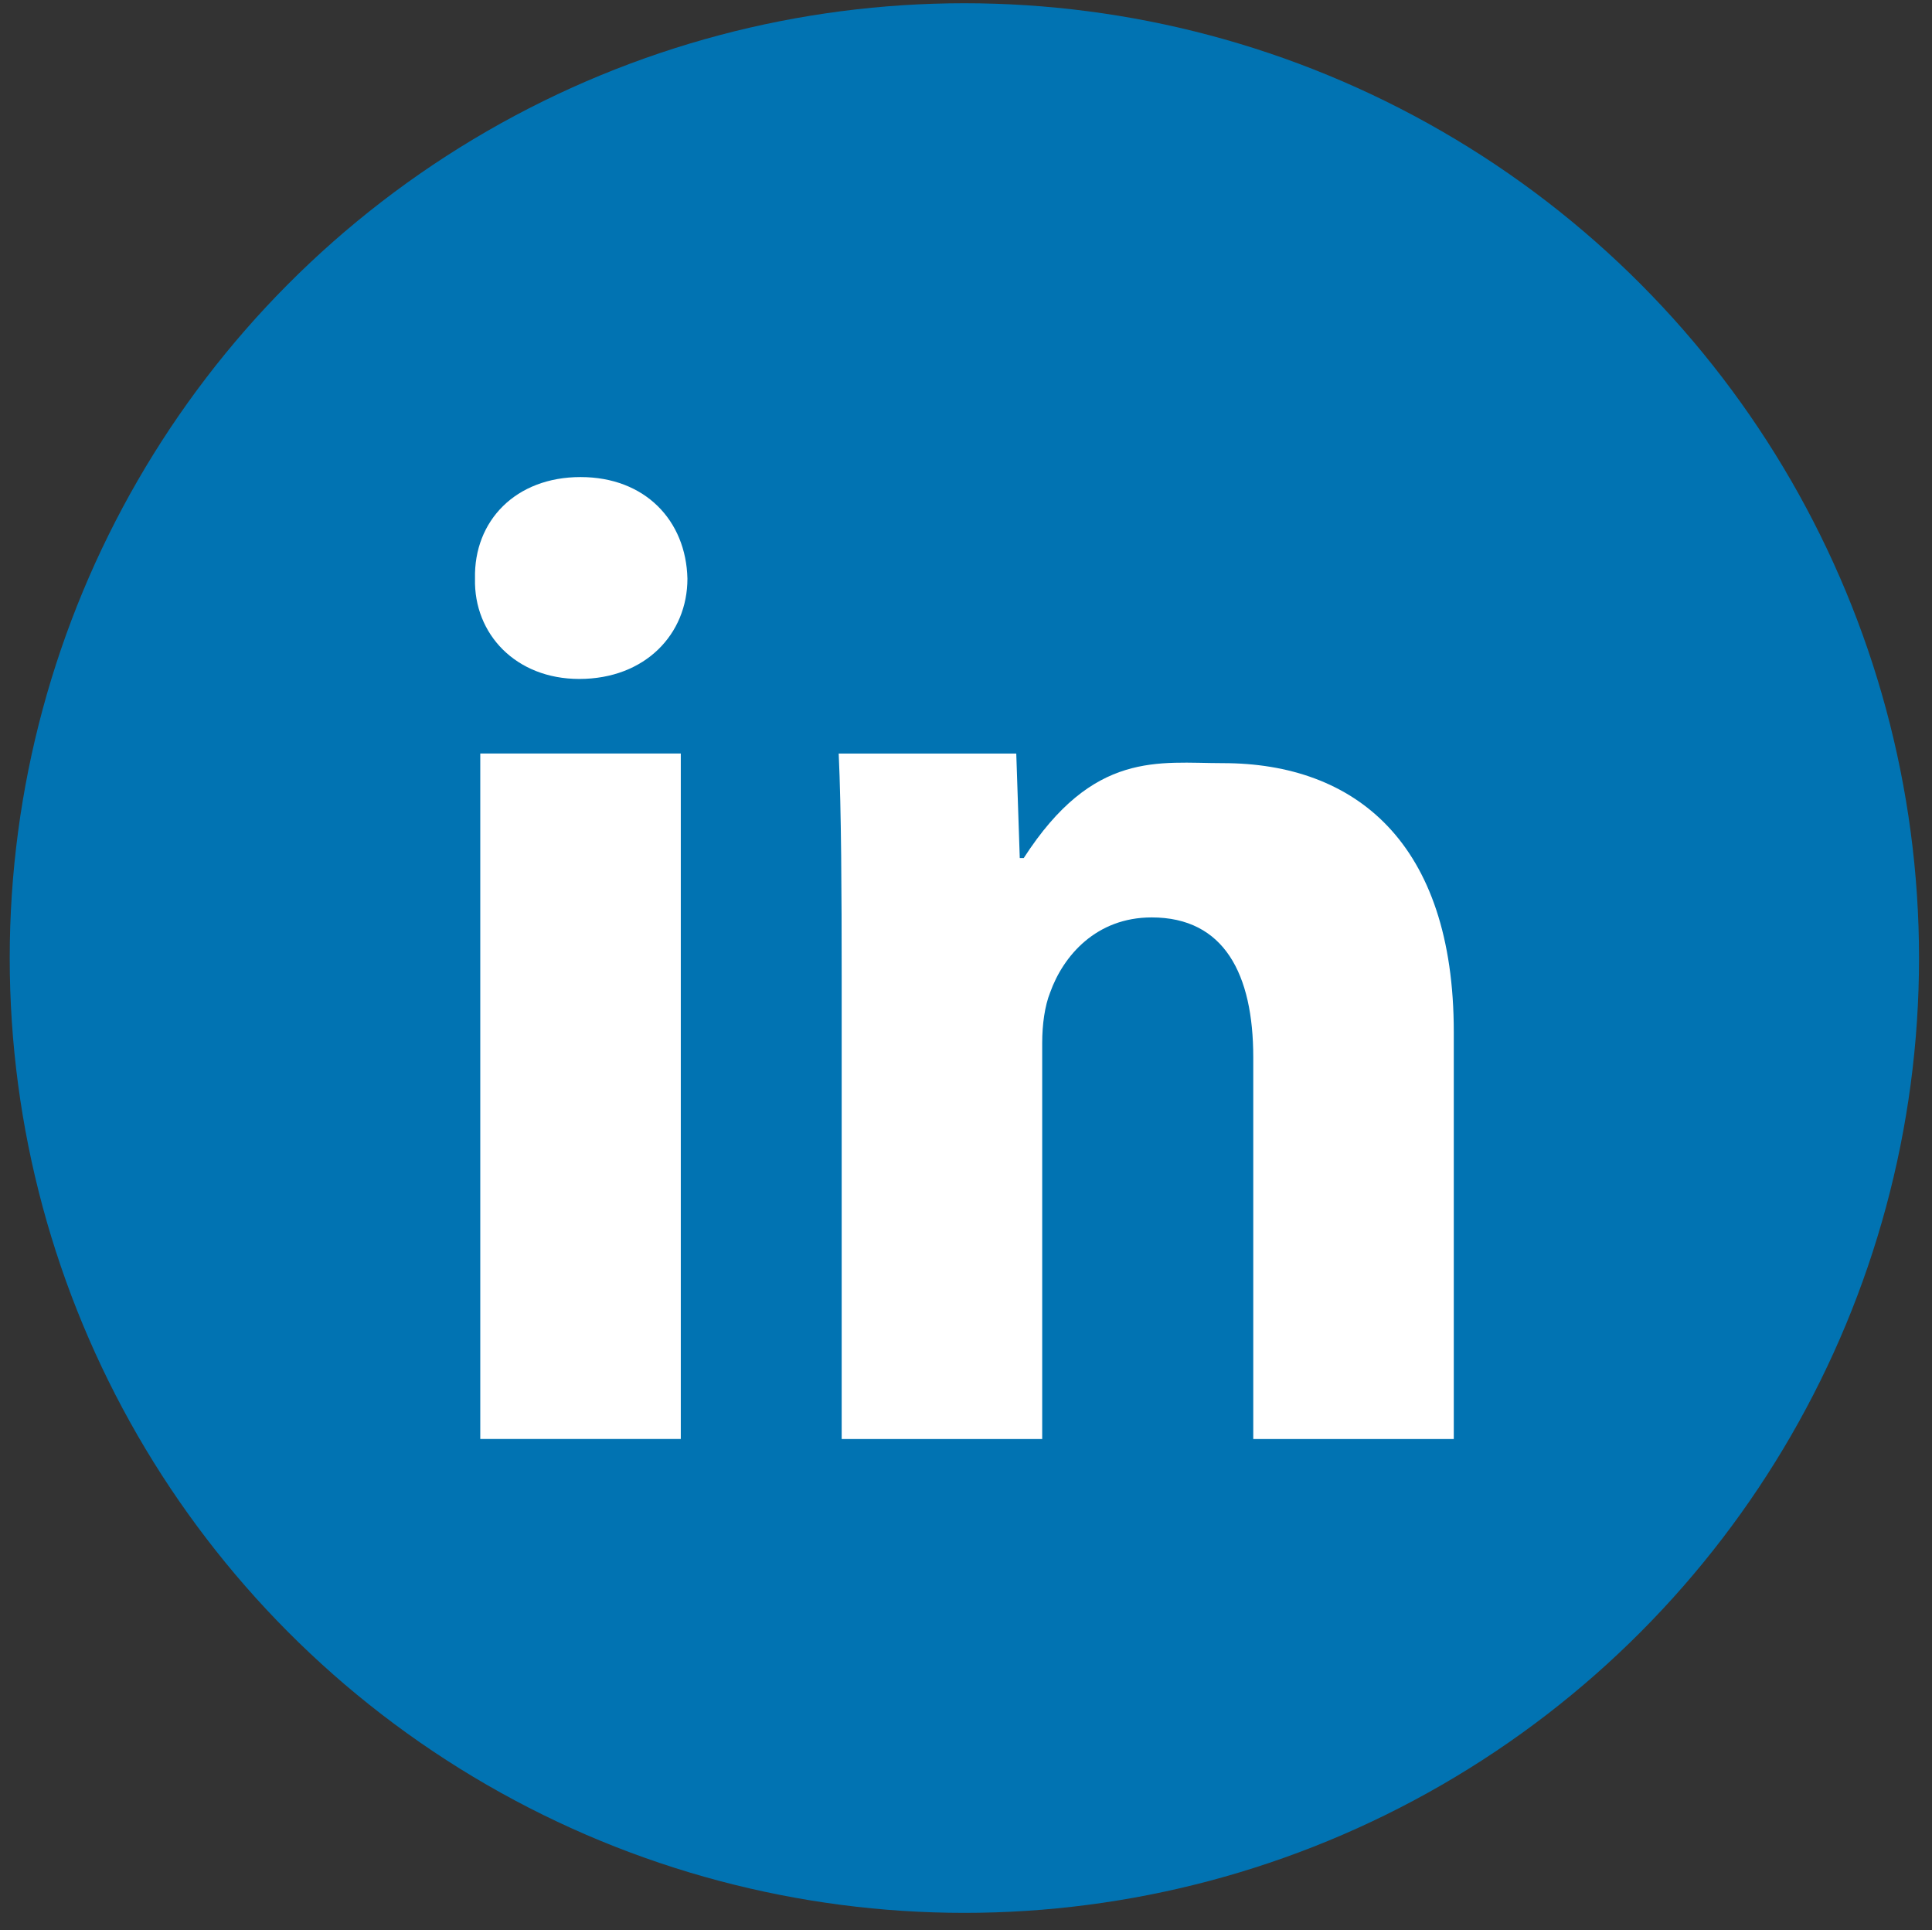
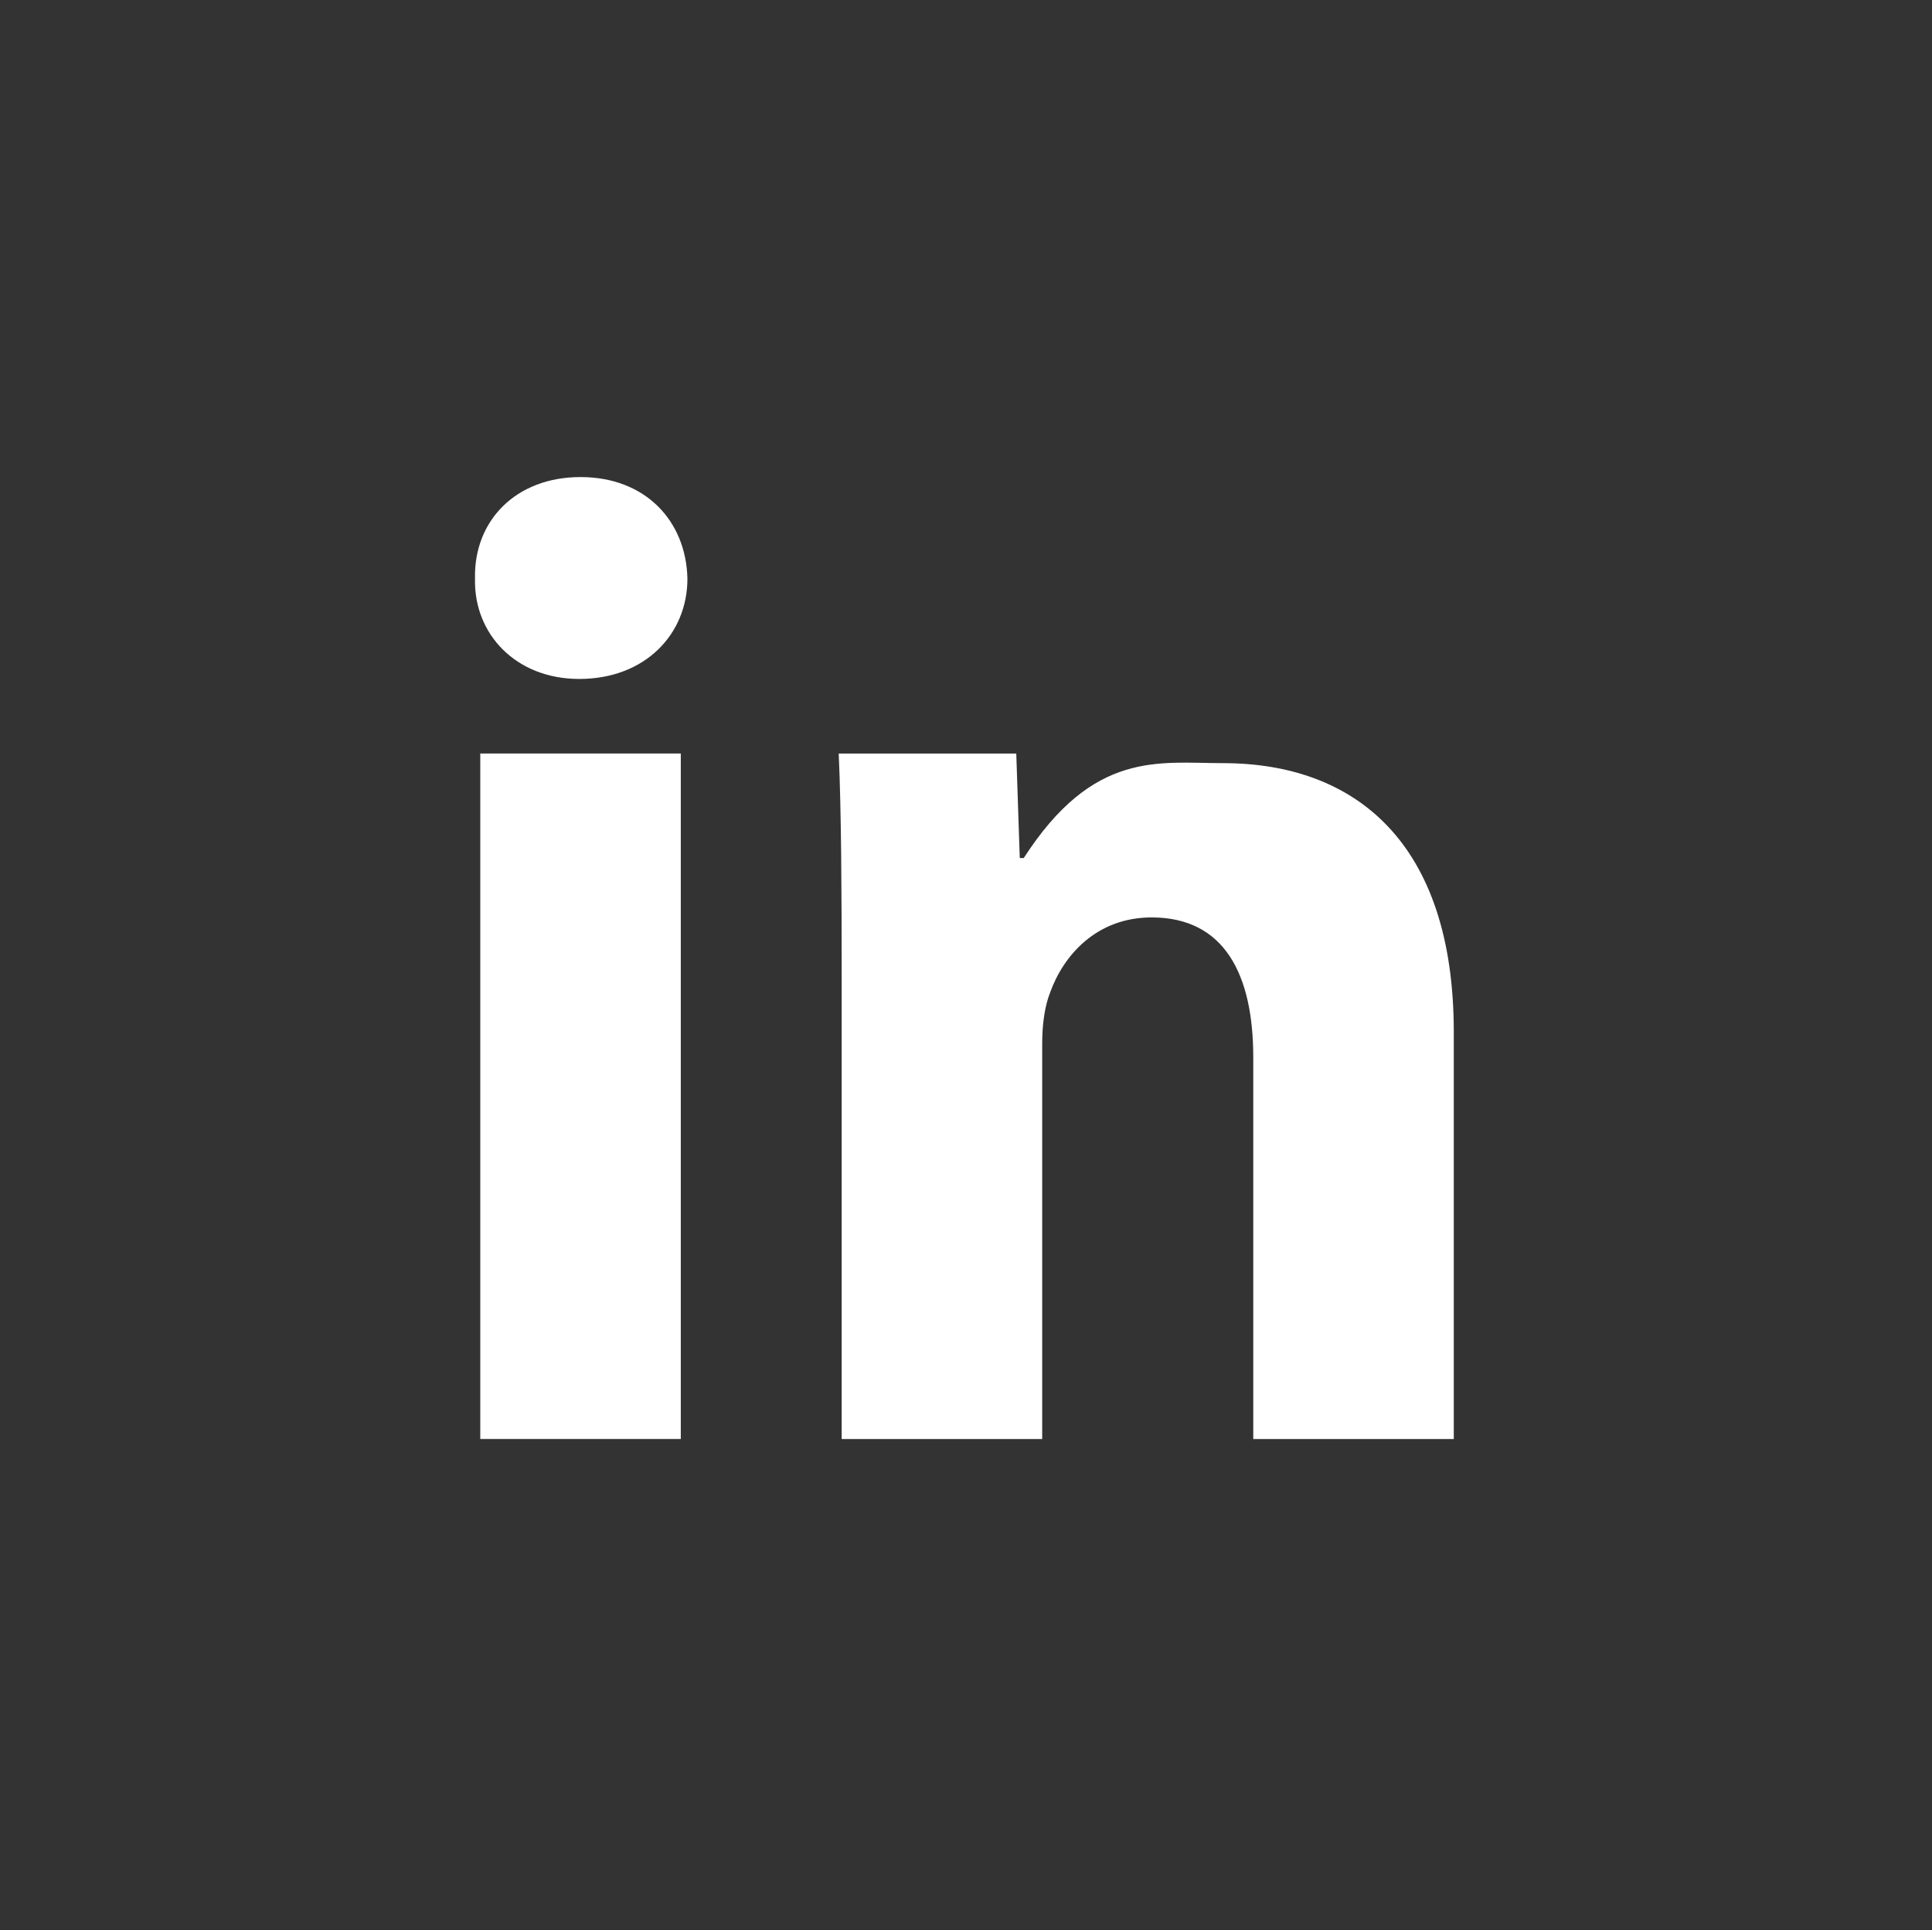
<svg xmlns="http://www.w3.org/2000/svg" version="1.1" x="0px" y="0px" width="596px" height="595.281px" viewBox="123.445 0 596 595.281" enable-background="new 123.445 0 596 595.281" xml:space="preserve">
  <rect x="123.445" y="0" width="596" height="595.281" fill="#333333" stroke="none" />
  <g id="Layer_2">
-     <circle fill="#0173B2" cx="420.944" cy="295.5" r="294.5" />
-   </g>
+     </g>
  <g id="Icon">
    <g>
      <g>
        <path fill="#FFFFFF" d="M302.532,147.144c-19.942,0-32.964,13.432-32.555,31.34c-0.409,17.089,12.625,30.93,32.157,30.93     c20.352,0,33.373-13.841,33.373-30.93C335.099,160.576,322.474,147.144,302.532,147.144z M271.603,443.842h61.859V232.406     h-61.859V443.842z M500.723,235.383c-19.78,0-39.958-4.08-61.463,29.268h-1.228l-1.079-32.231h-54.777     c0.806,17.499,0.917,43.629,0.917,68.456v142.98h61.859V321.648c0-5.705,0.807-11.396,2.431-15.477     c4.068-11.398,14.25-23.204,31.34-23.204c22.385,0,31.339,17.499,31.339,43.146v117.742h61.859V318.361     C571.946,259.752,541.412,235.383,500.723,235.383z" />
      </g>
    </g>
  </g>
</svg>